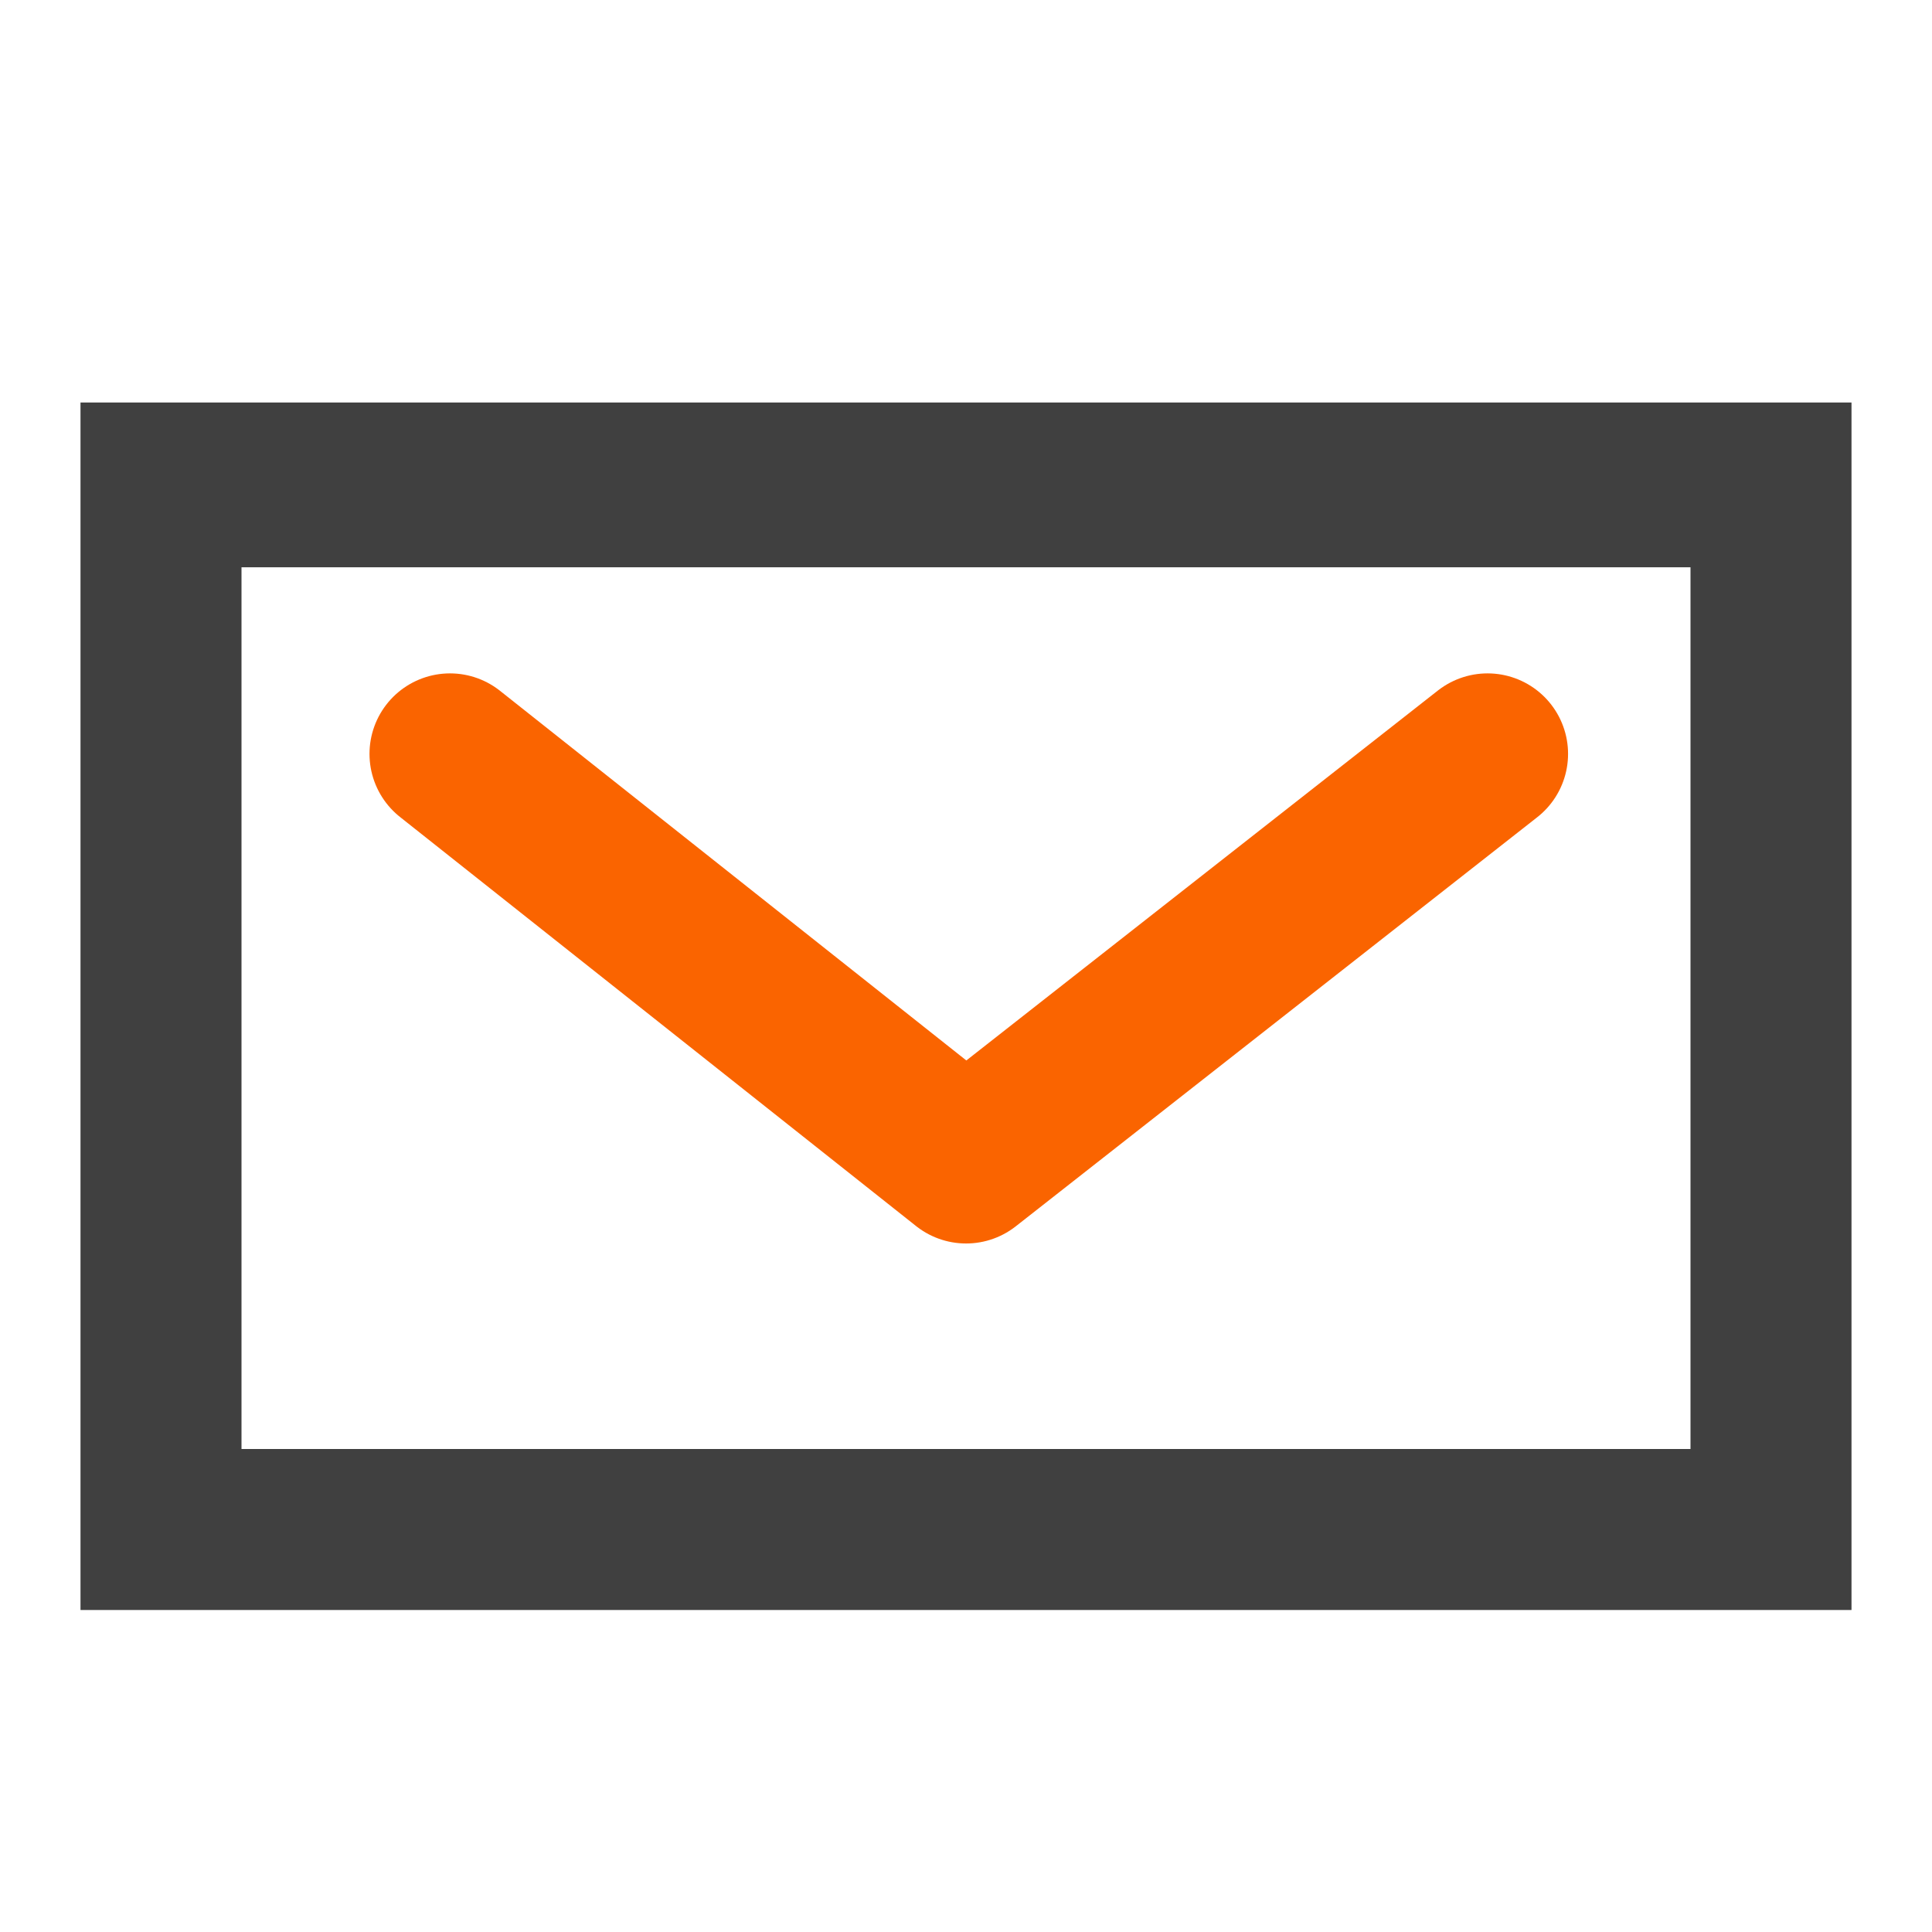
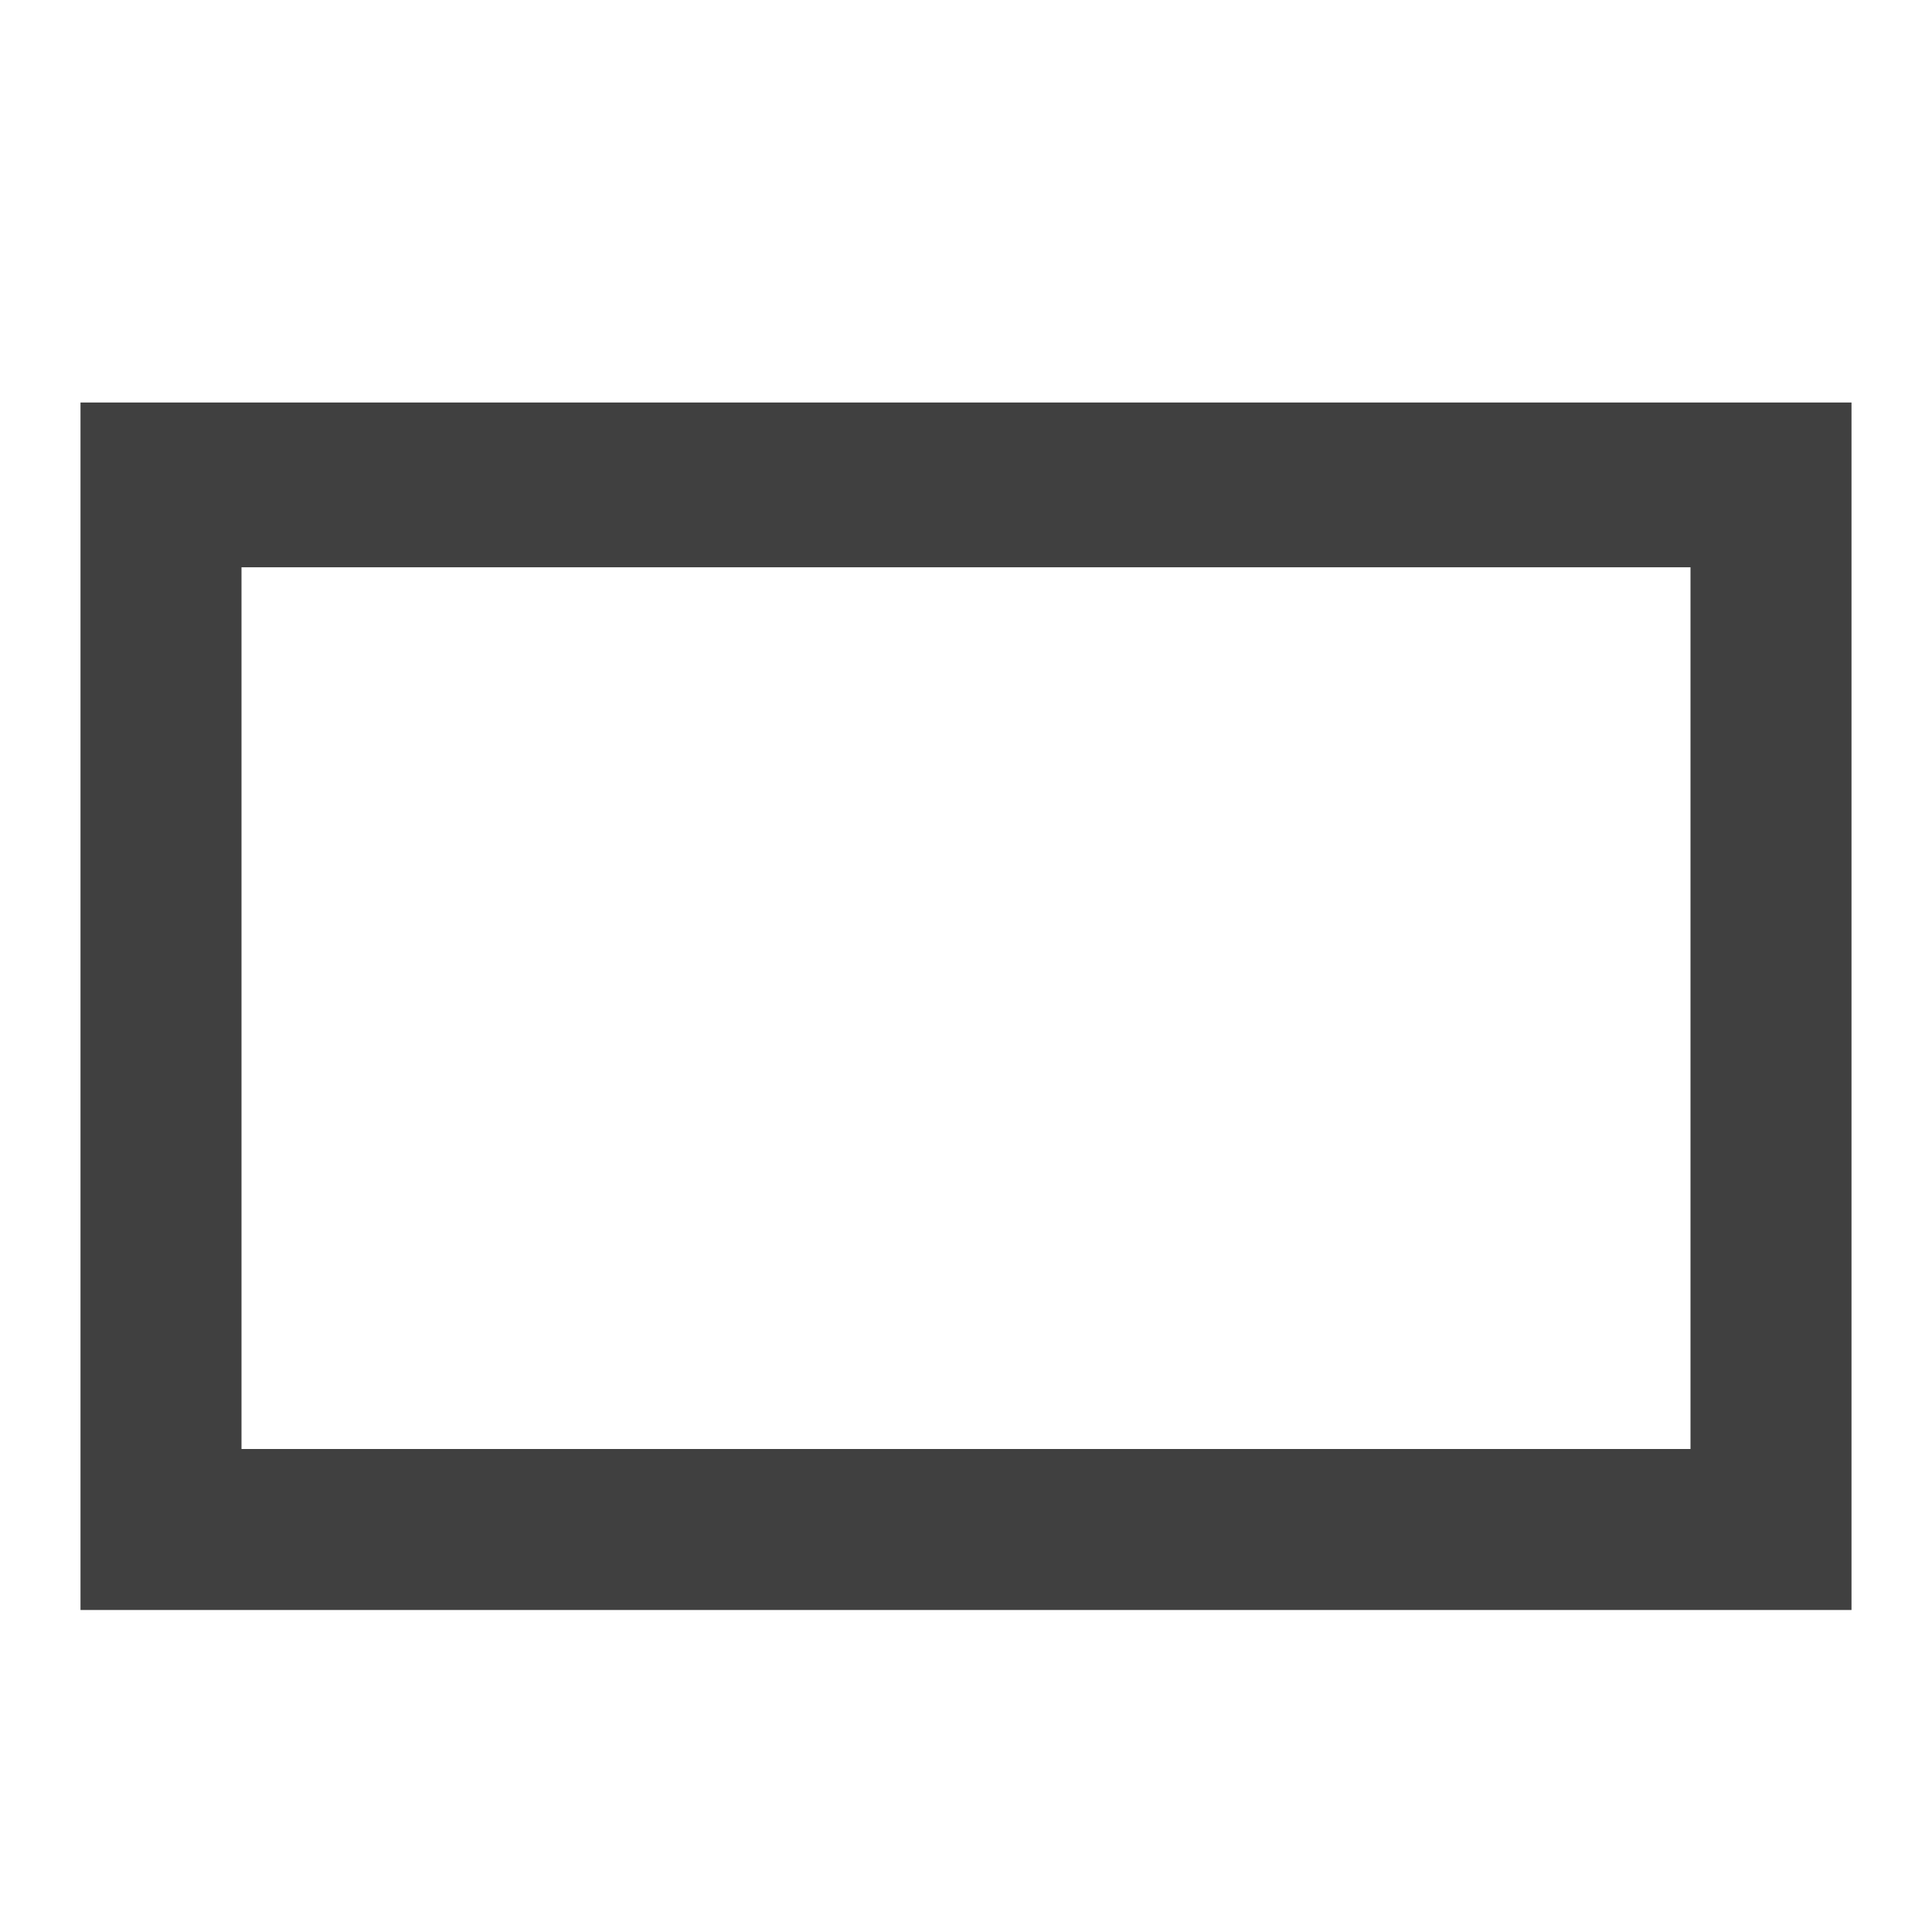
<svg xmlns="http://www.w3.org/2000/svg" width="24" height="24" viewBox="0 0 24 24" fill="none">
  <path fill-rule="evenodd" clip-rule="evenodd" d="M23 20V5H1V20H23ZM3 7.047H21V18H3V7.047Z" fill="#404040" />
-   <path d="M5.59 9.365L12.001 14.447L18.479 9.365" stroke="#FA6400" stroke-width="2" stroke-linecap="round" stroke-linejoin="round" />
</svg>